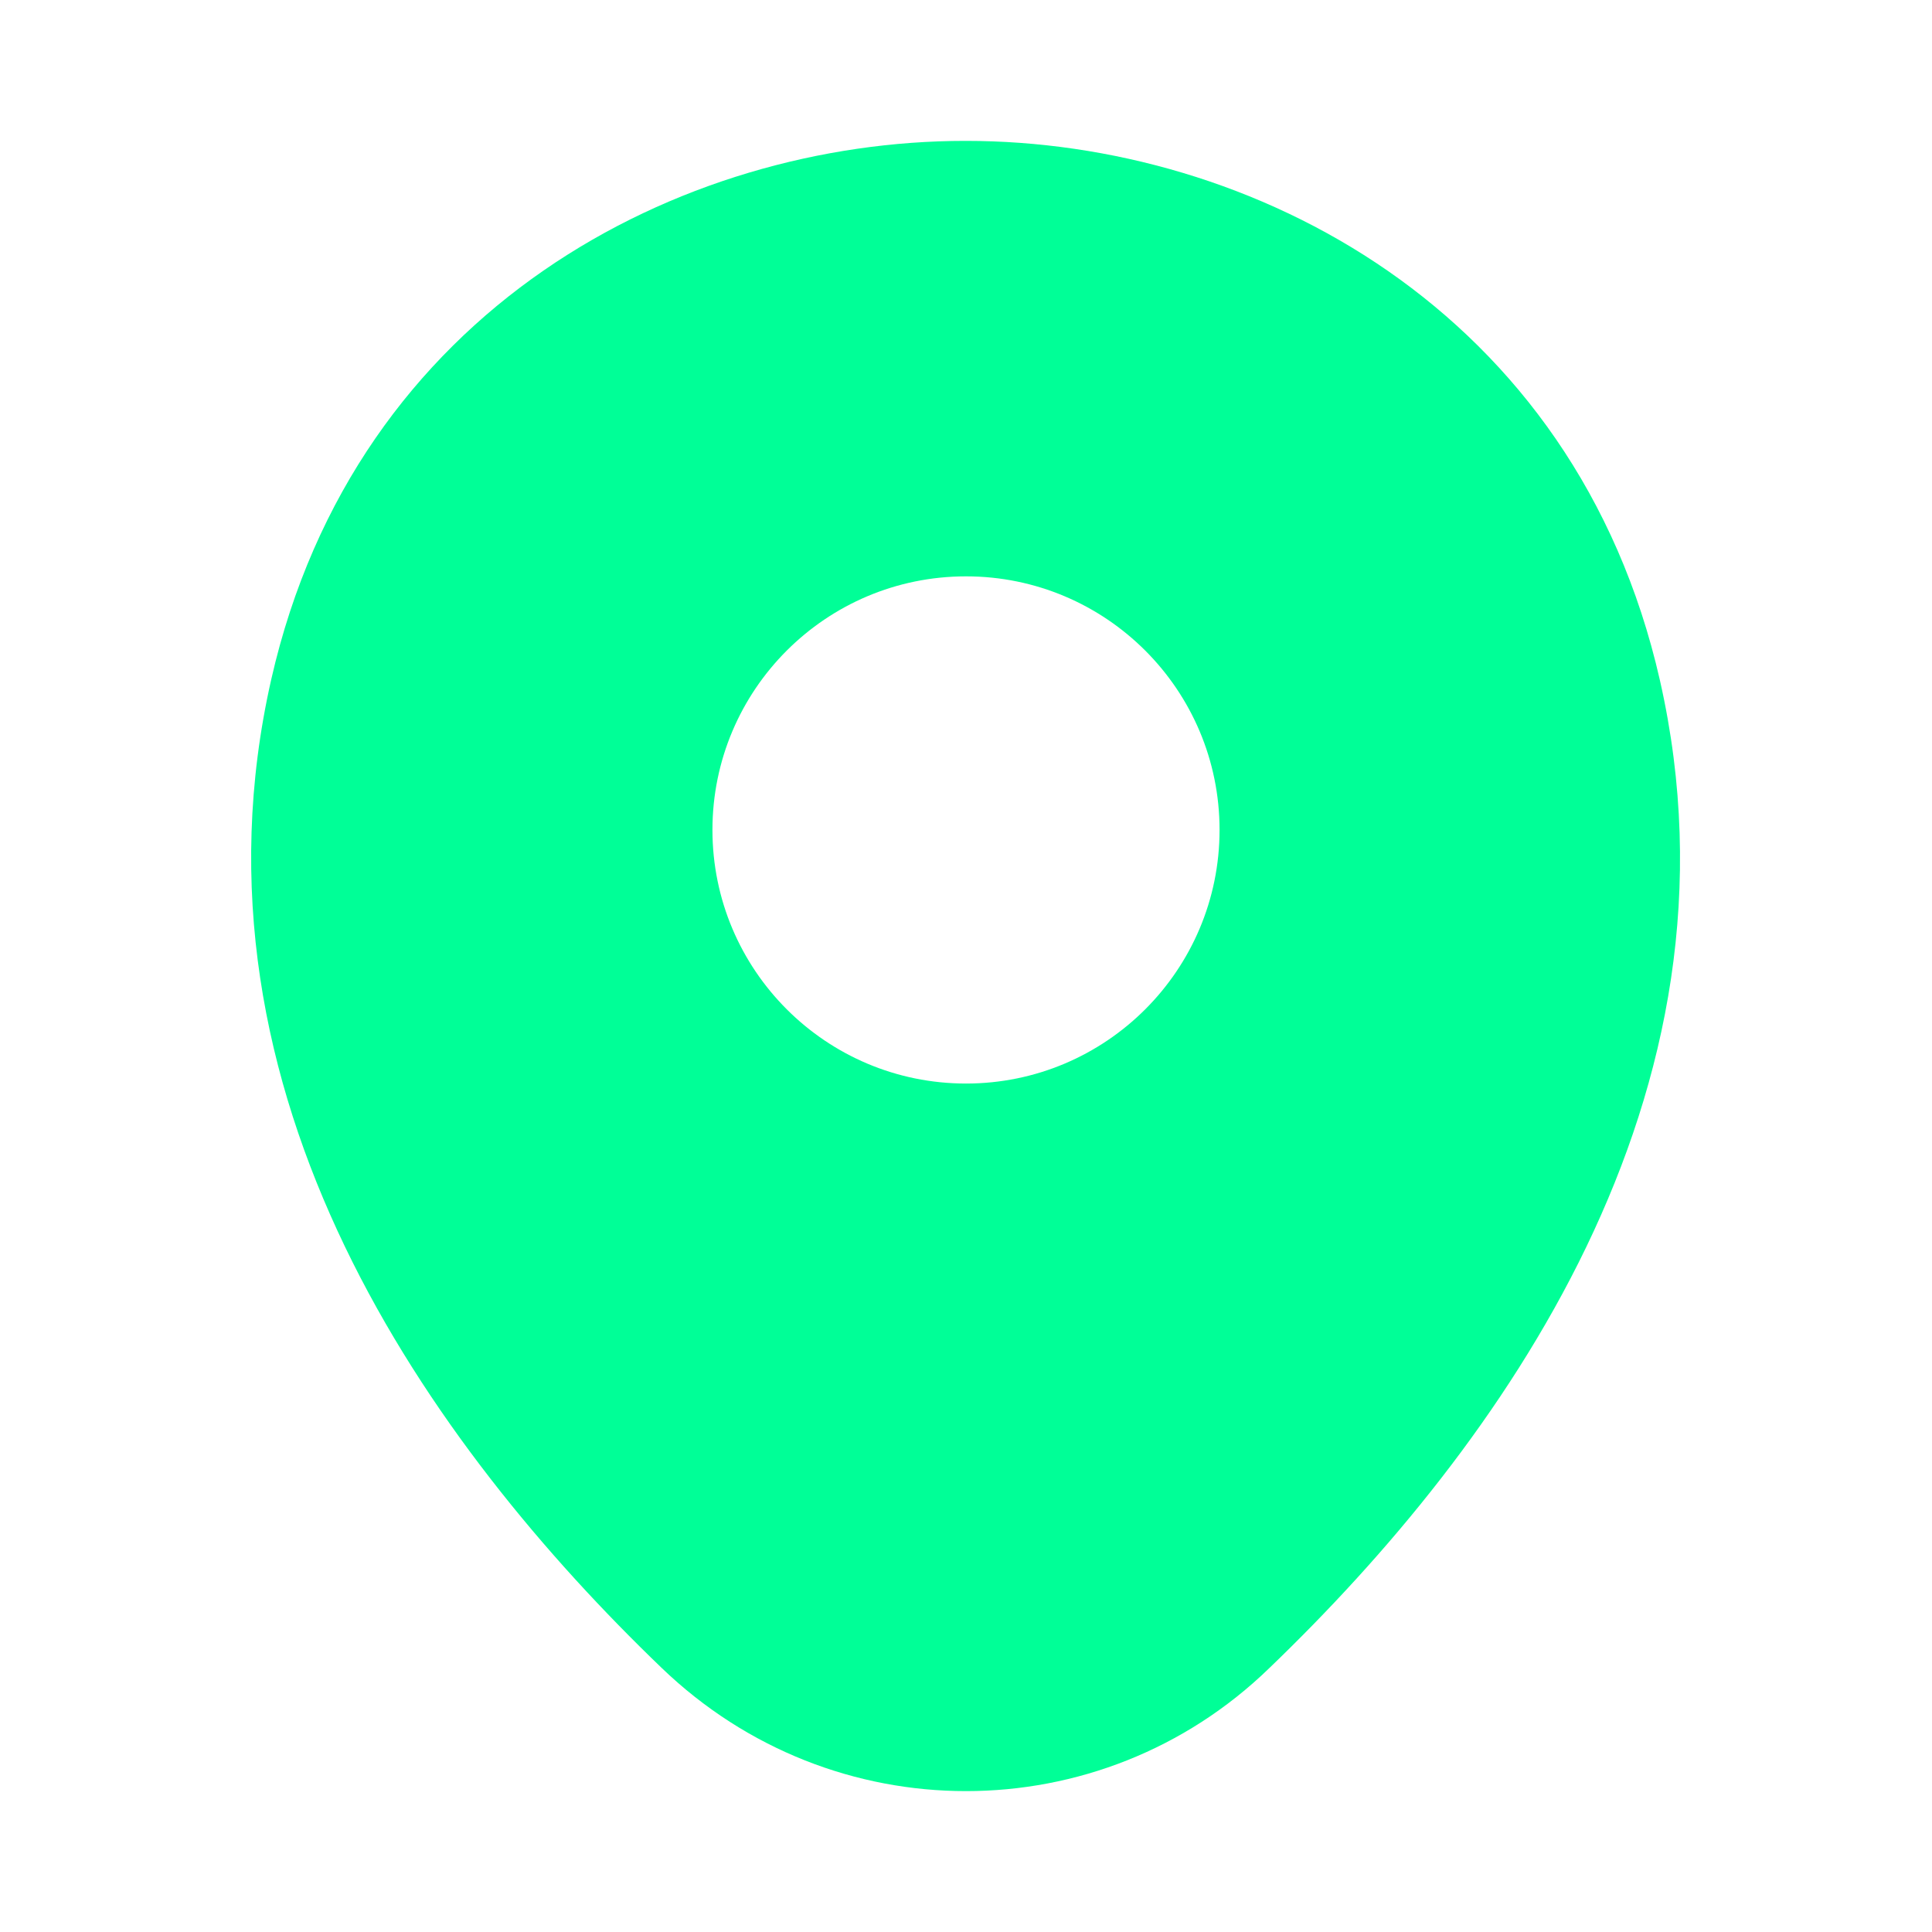
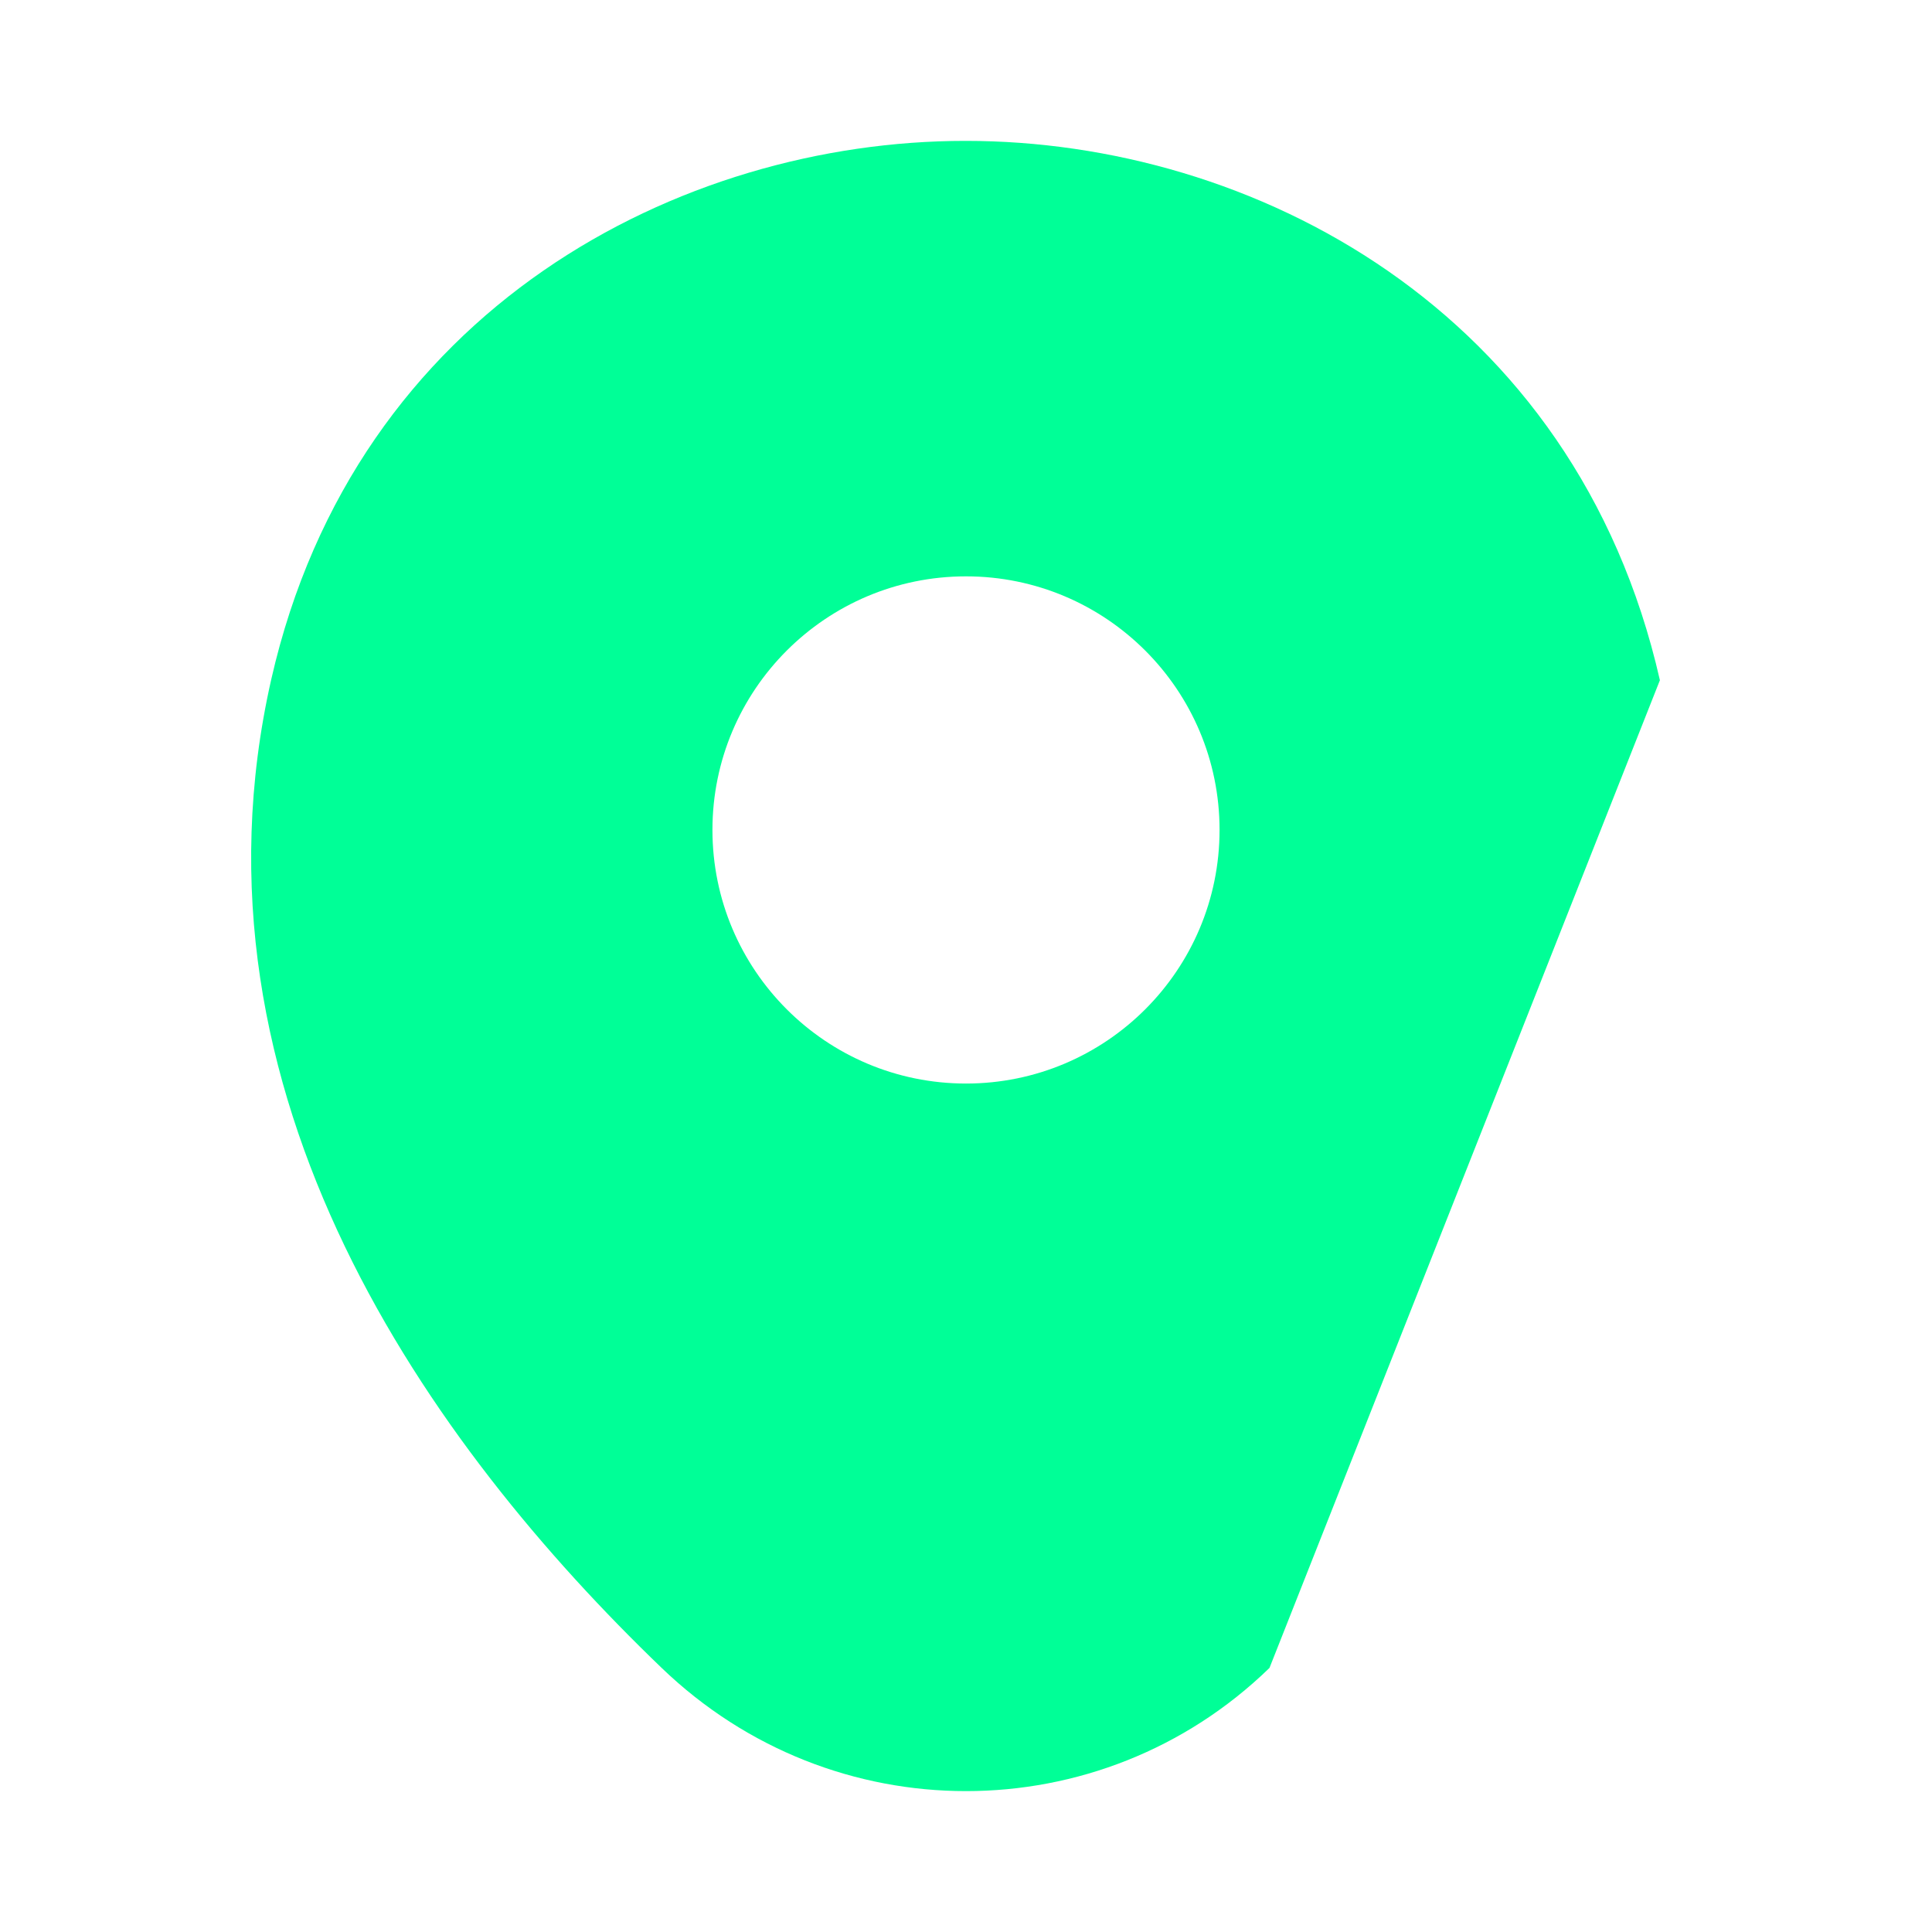
<svg xmlns="http://www.w3.org/2000/svg" width="25" height="25" viewBox="0 0 25 25" fill="none">
-   <path d="M21.479 8.802C20.385 3.989 16.188 1.823 12.5 1.823C12.5 1.823 12.5 1.823 12.49 1.823C8.812 1.823 4.604 3.979 3.51 8.791C2.292 14.166 5.583 18.719 8.562 21.583C9.667 22.646 11.083 23.177 12.5 23.177C13.917 23.177 15.333 22.646 16.427 21.583C19.406 18.719 22.698 14.177 21.479 8.802ZM12.5 14.021C10.688 14.021 9.219 12.552 9.219 10.739C9.219 8.927 10.688 7.458 12.5 7.458C14.312 7.458 15.781 8.927 15.781 10.739C15.781 12.552 14.312 14.021 12.5 14.021Z" fill="#00FF97" />
+   <path d="M21.479 8.802C20.385 3.989 16.188 1.823 12.5 1.823C12.5 1.823 12.5 1.823 12.49 1.823C8.812 1.823 4.604 3.979 3.51 8.791C2.292 14.166 5.583 18.719 8.562 21.583C9.667 22.646 11.083 23.177 12.5 23.177C13.917 23.177 15.333 22.646 16.427 21.583ZM12.5 14.021C10.688 14.021 9.219 12.552 9.219 10.739C9.219 8.927 10.688 7.458 12.5 7.458C14.312 7.458 15.781 8.927 15.781 10.739C15.781 12.552 14.312 14.021 12.5 14.021Z" fill="#00FF97" />
</svg>